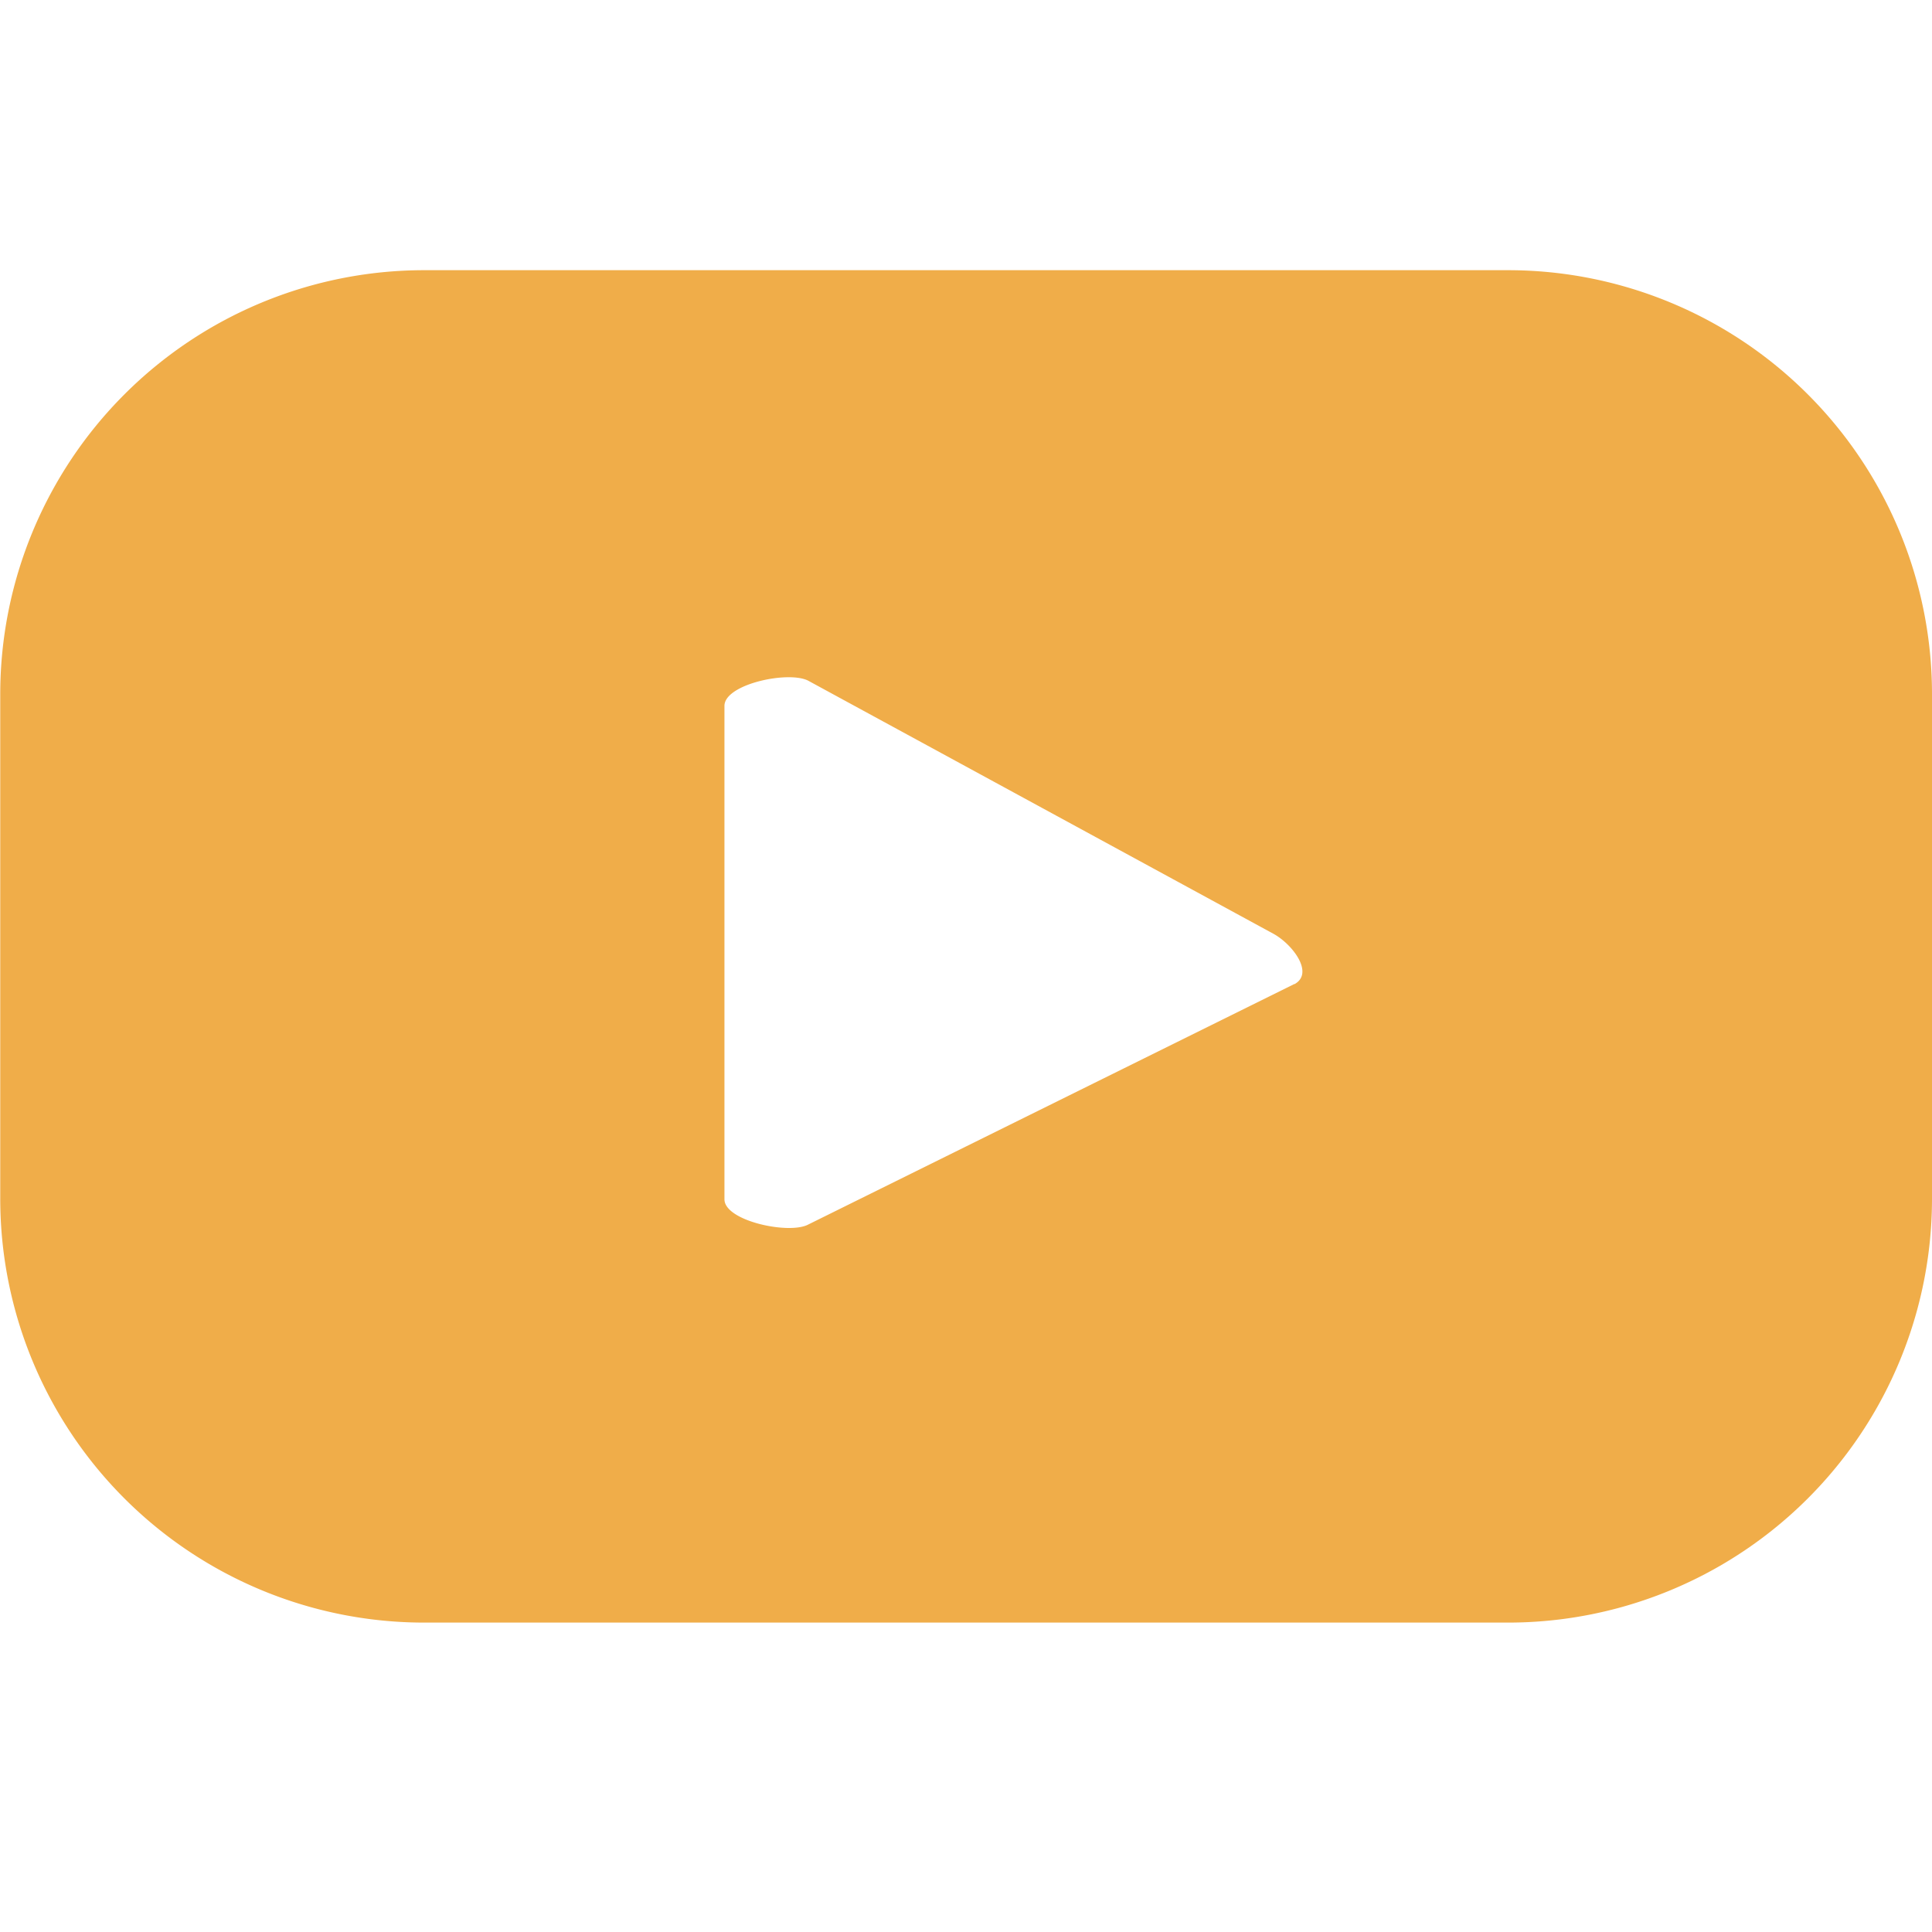
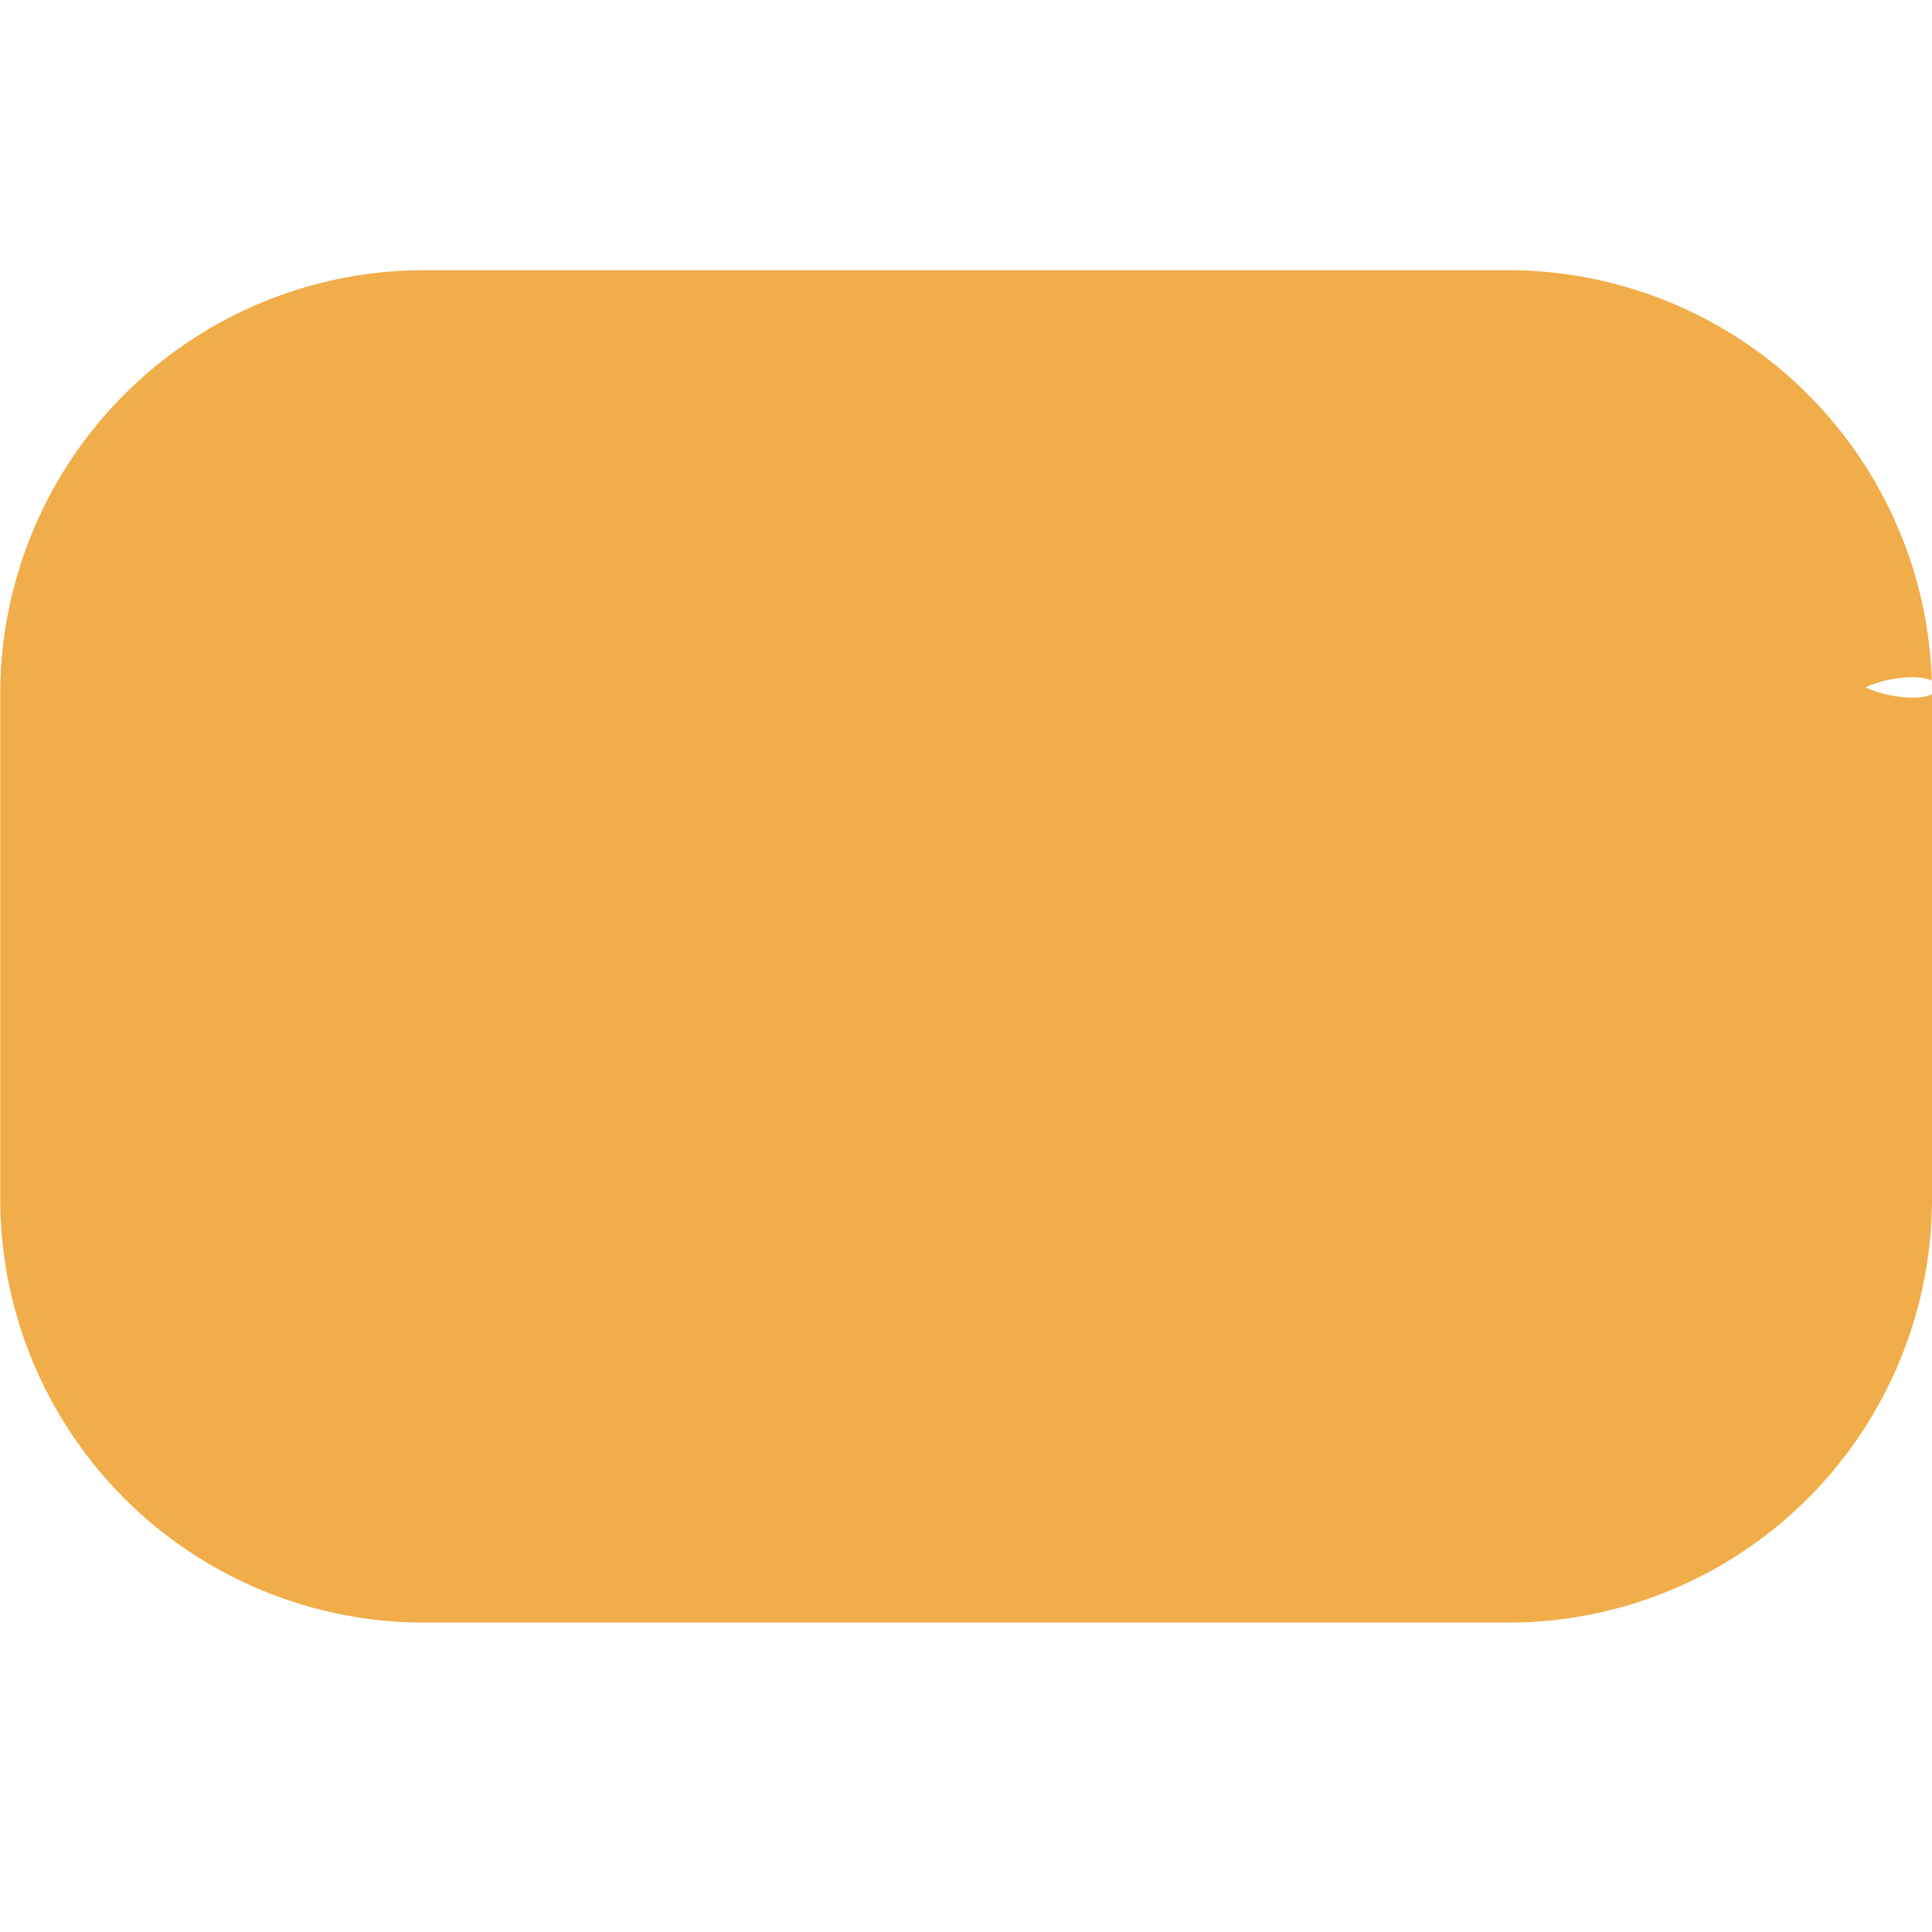
<svg xmlns="http://www.w3.org/2000/svg" id="youtube" width="40" height="40" viewBox="0 0 40 40">
-   <path id="youtube-2" data-name="youtube" d="M43.518,341.449a8.778,8.778,0,0,0-8.777-8.778H12.3a8.778,8.778,0,0,0-8.777,8.778v10.444a8.777,8.777,0,0,0,8.777,8.778H34.741a8.777,8.777,0,0,0,8.777-8.778Zm-13.2,6-10.065,4.98c-.395.213-1.736-.072-1.736-.522V341.691c0-.454,1.352-.739,1.747-.514l9.634,5.241c.4.23.828.814.419,1.036" transform="translate(-3.518 -327.077)" fill="#f0ad49" />
-   <rect id="Rechteck_1175" data-name="Rechteck 1175" width="40" height="40" fill="none" />
+   <path id="youtube-2" data-name="youtube" d="M43.518,341.449a8.778,8.778,0,0,0-8.777-8.778H12.3a8.778,8.778,0,0,0-8.777,8.778v10.444a8.777,8.777,0,0,0,8.777,8.778H34.741a8.777,8.777,0,0,0,8.777-8.778Zc-.395.213-1.736-.072-1.736-.522V341.691c0-.454,1.352-.739,1.747-.514l9.634,5.241c.4.23.828.814.419,1.036" transform="translate(-3.518 -327.077)" fill="#f0ad49" />
</svg>